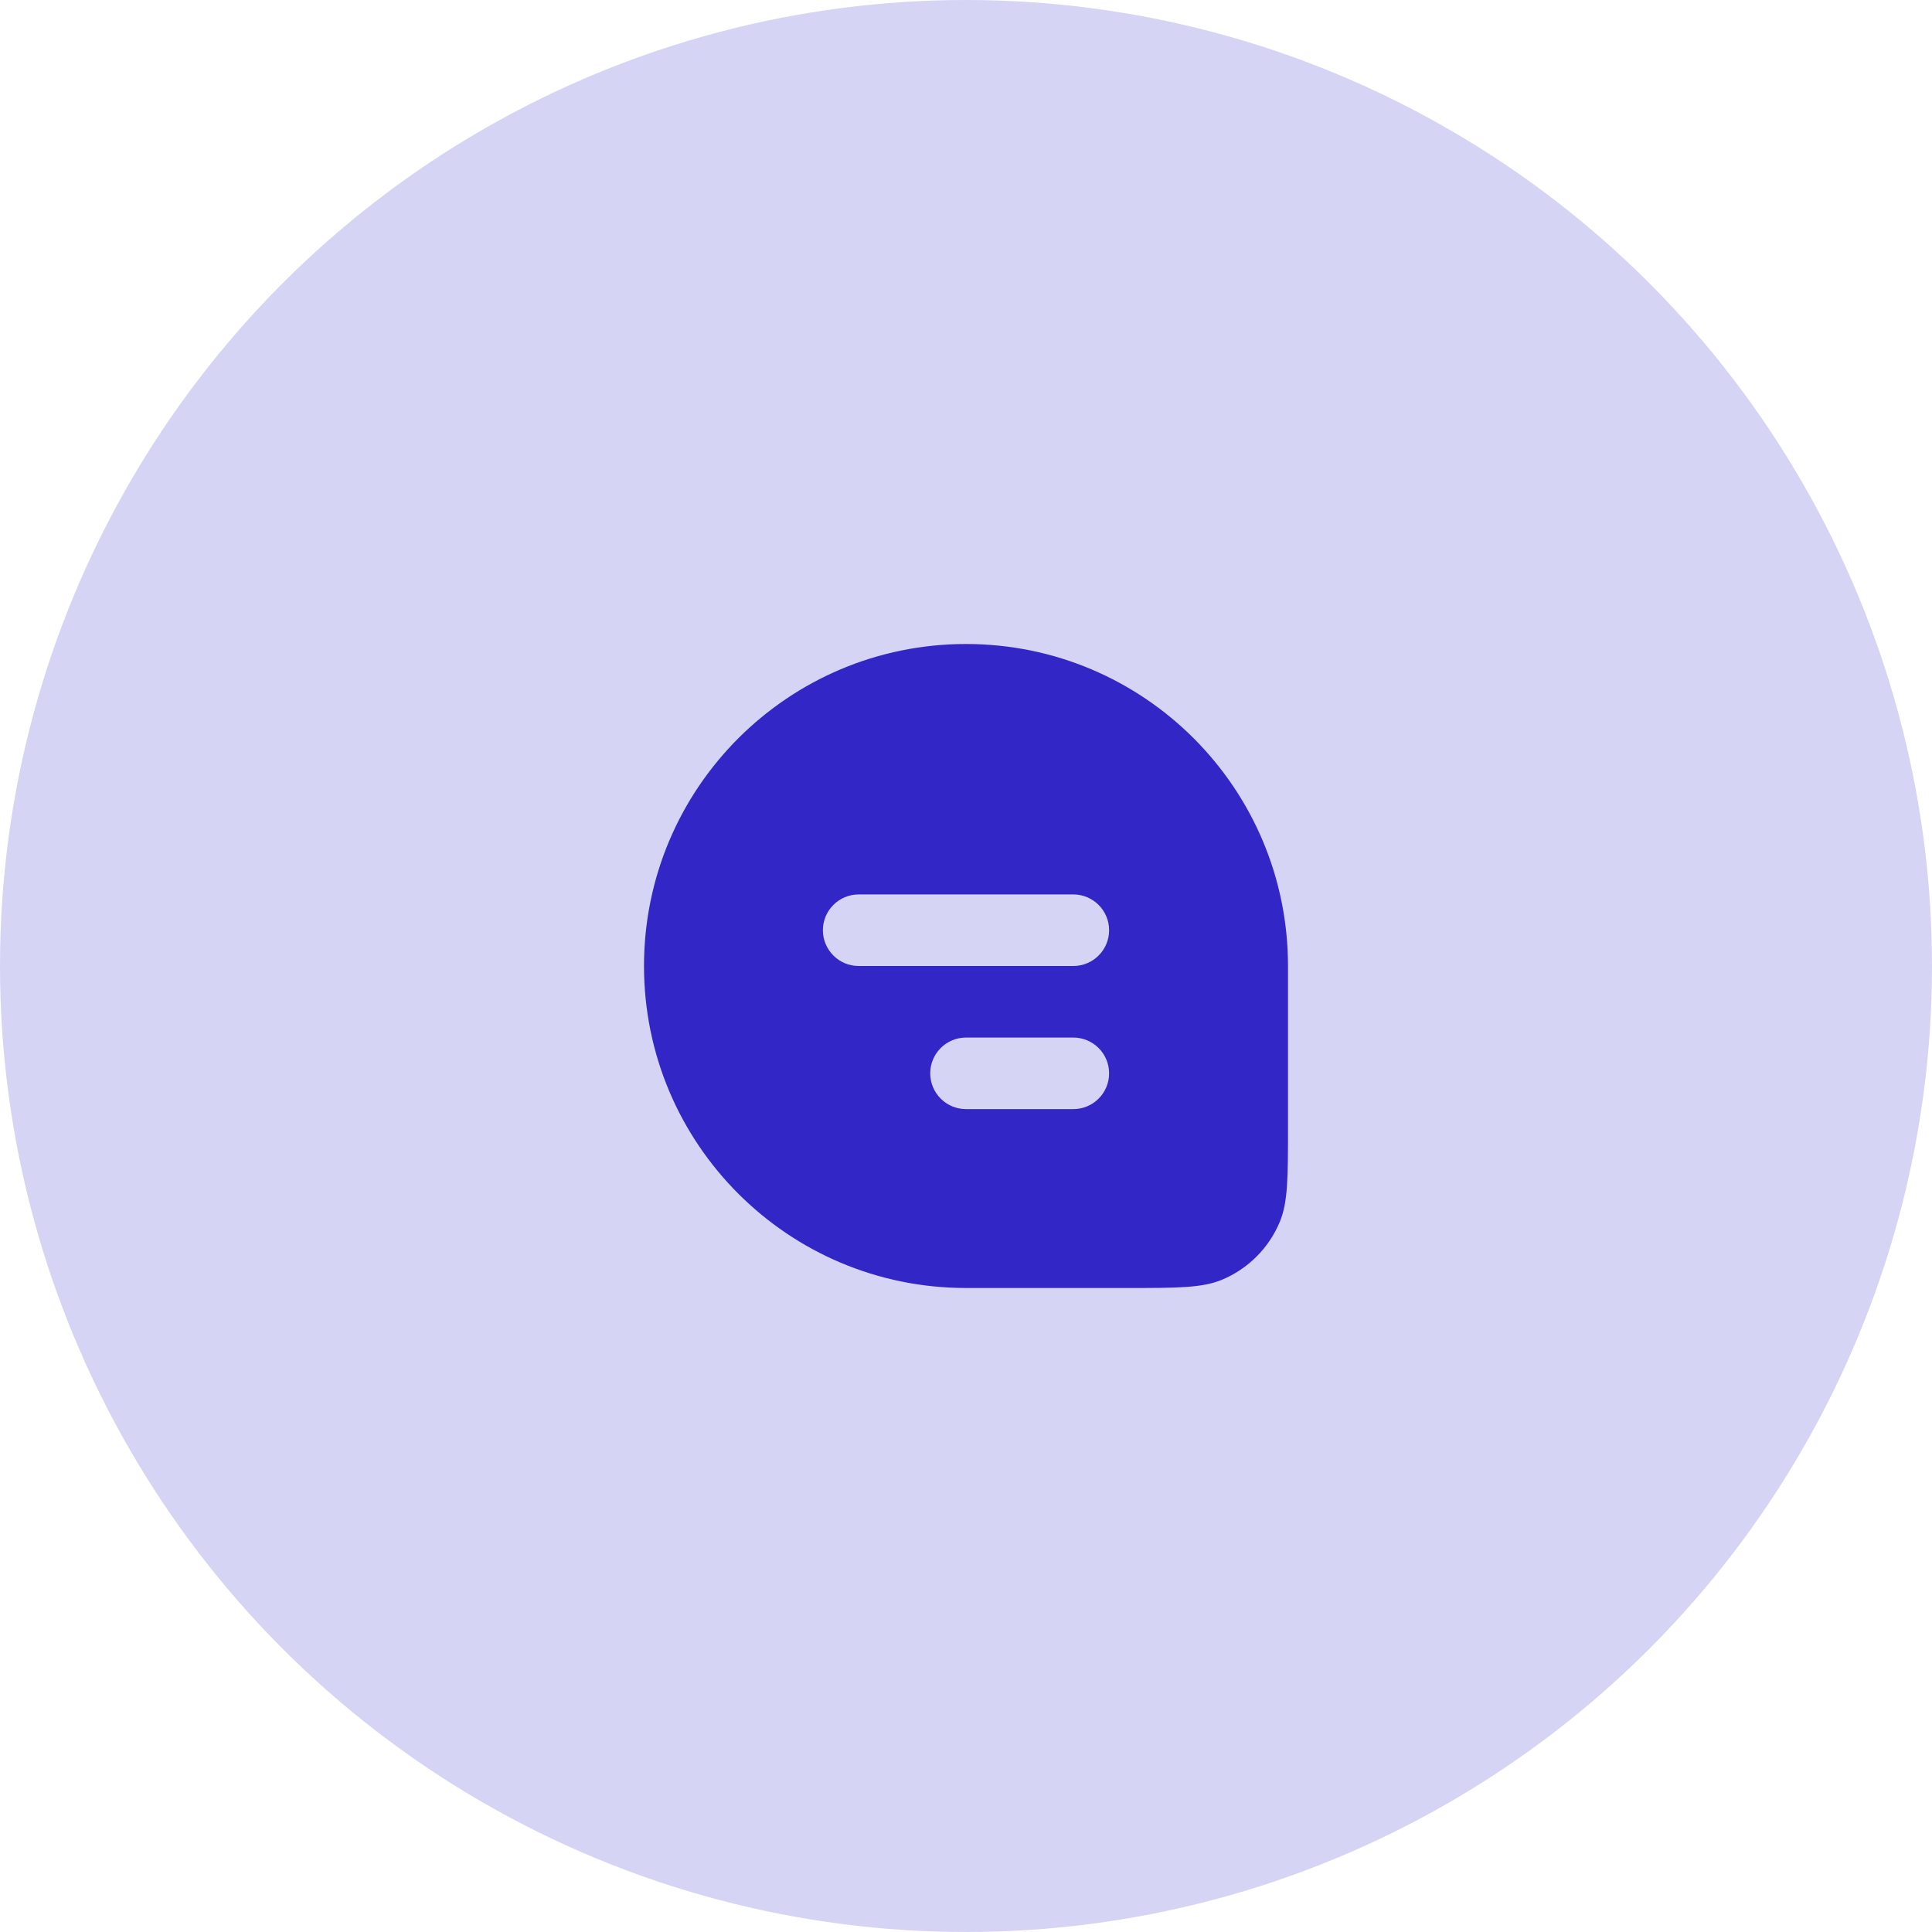
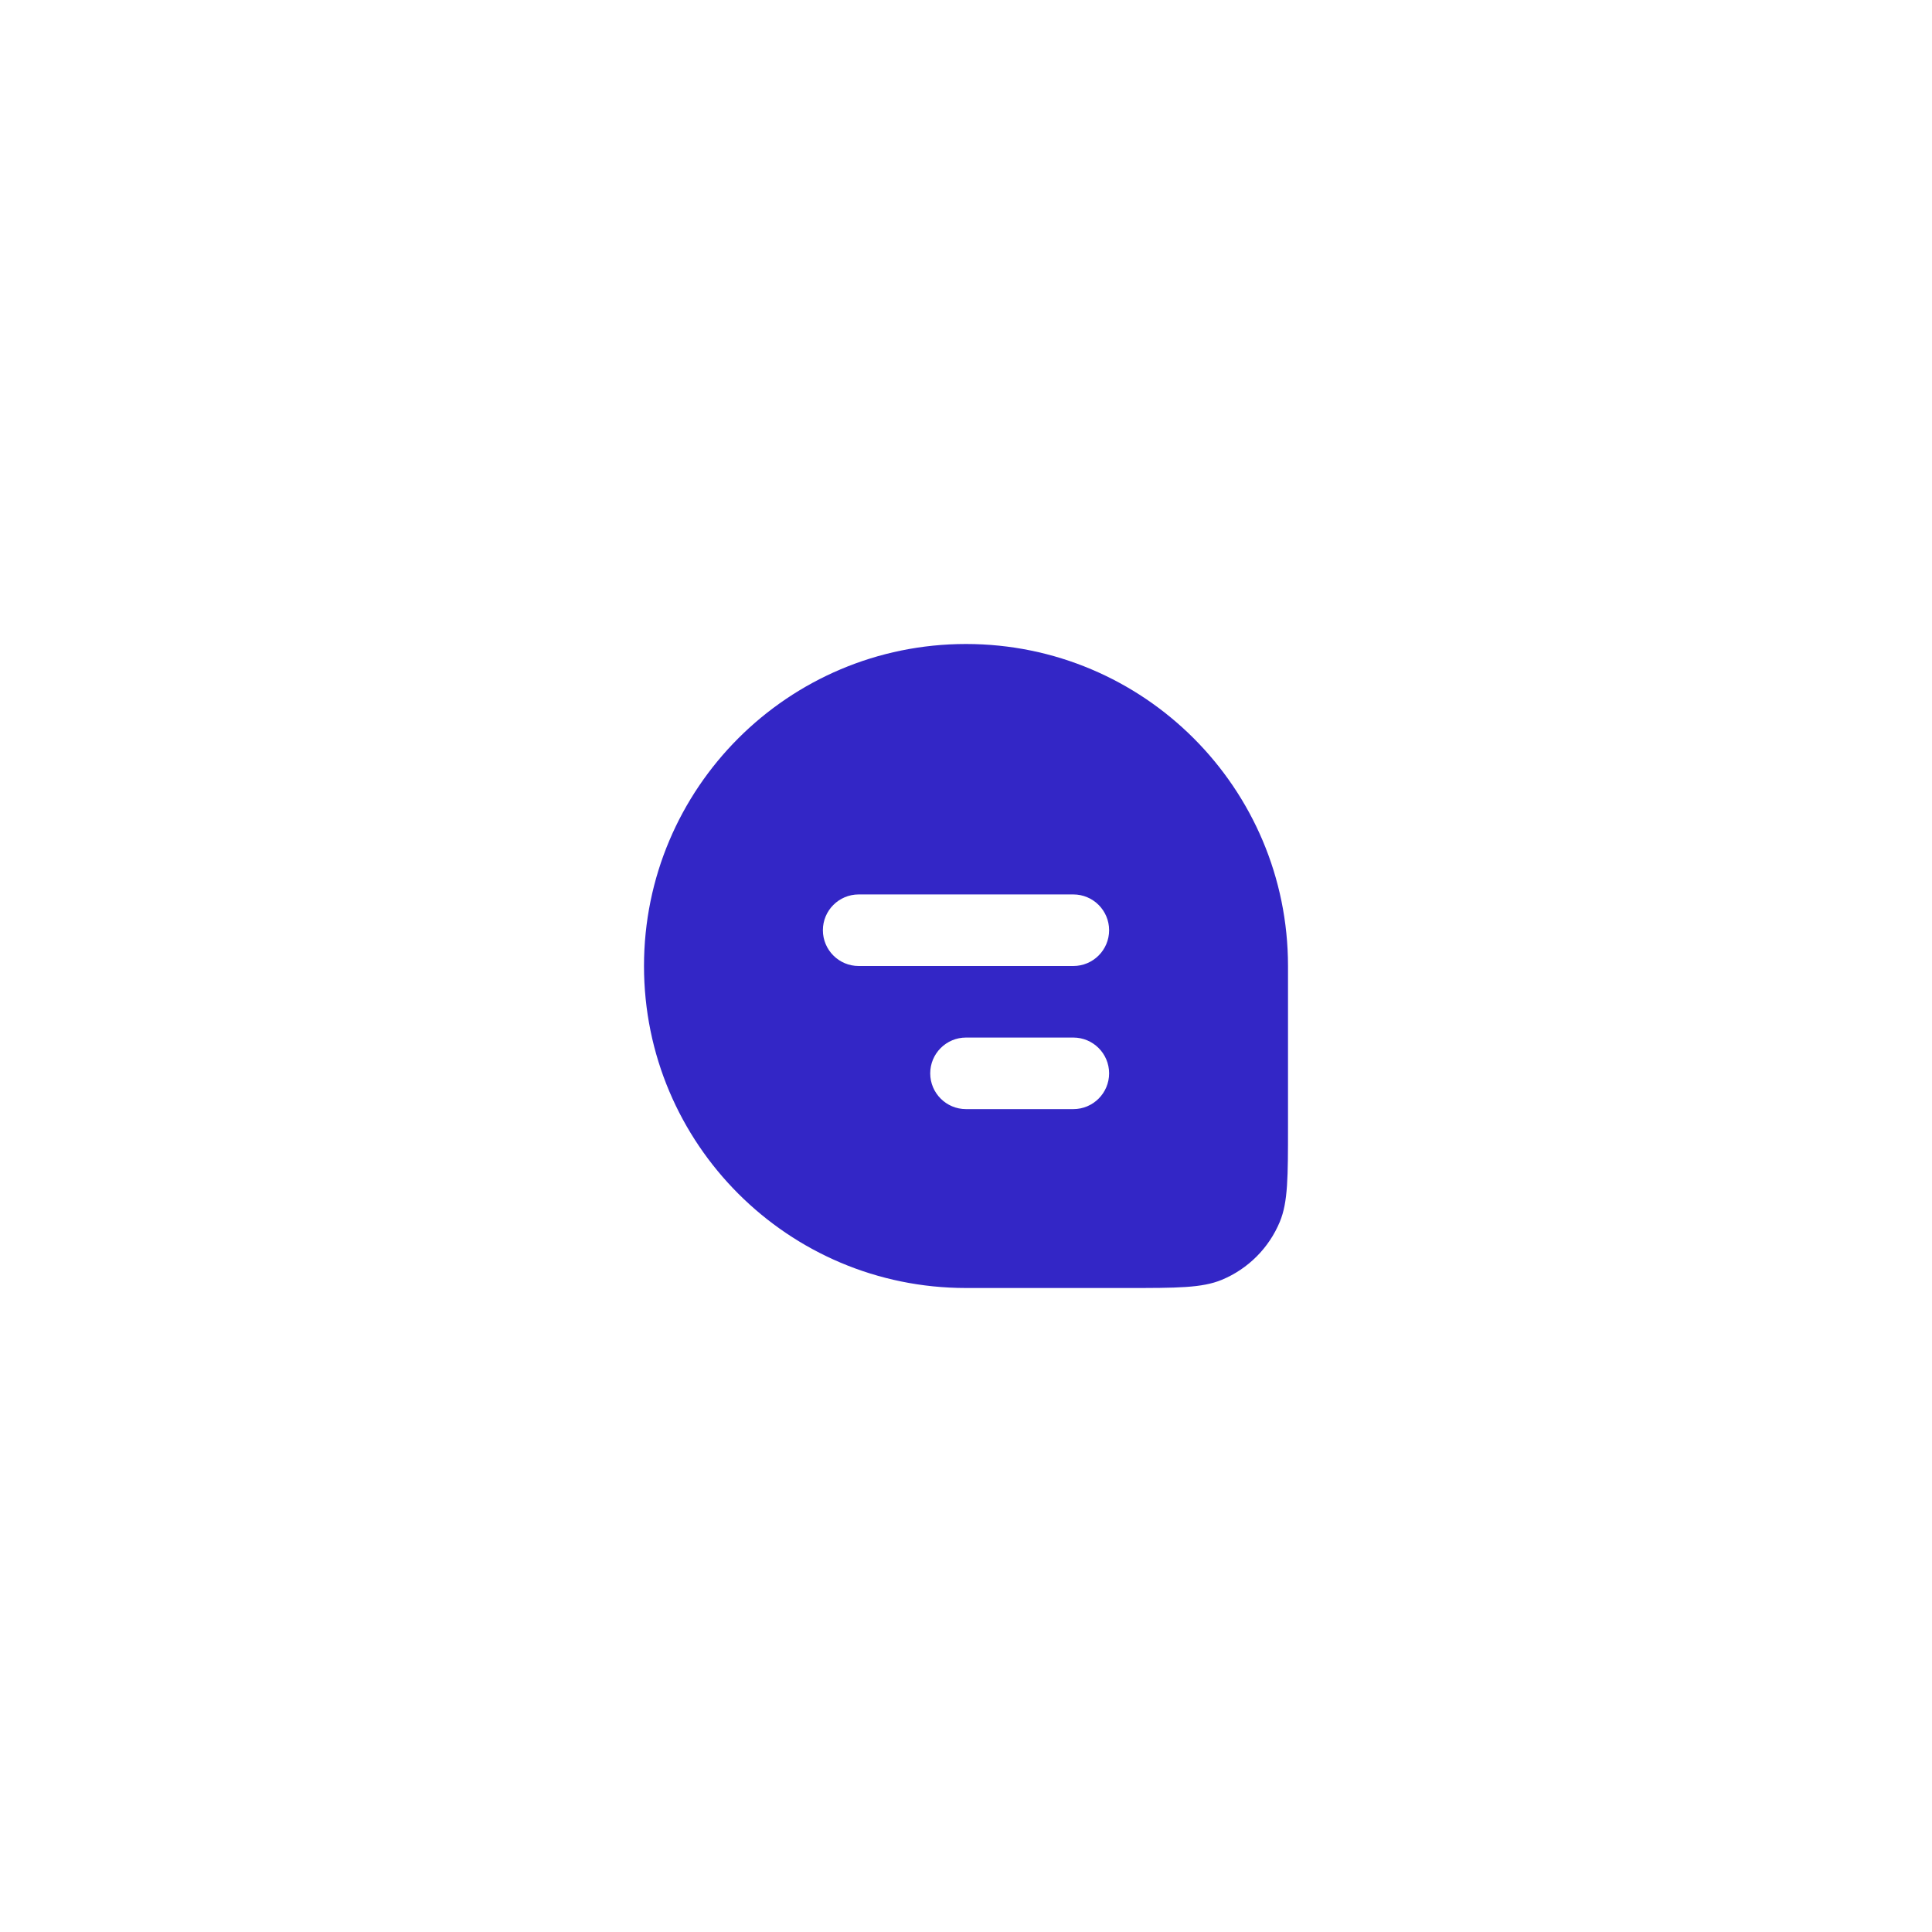
<svg xmlns="http://www.w3.org/2000/svg" width="54" height="54" viewBox="0 0 54 54" fill="none">
-   <circle cx="27" cy="27" r="27" fill="#D6D4F4" />
  <path fill-rule="evenodd" clip-rule="evenodd" d="M27 18C22.029 18 18 22.029 18 27C18 31.971 22.029 36 27 36H31.5C32.898 36 33.597 36 34.148 35.772C34.883 35.467 35.467 34.883 35.772 34.148C36 33.597 36 32.898 36 31.5V27C36 22.029 31.971 18 27 18ZM23 26C23 25.448 23.448 25 24 25H30C30.552 25 31 25.448 31 26C31 26.552 30.552 27 30 27H24C23.448 27 23 26.552 23 26ZM26 30C26 29.448 26.448 29 27 29H30C30.552 29 31 29.448 31 30C31 30.552 30.552 31 30 31H27C26.448 31 26 30.552 26 30Z" fill="#3326C6" />
</svg>